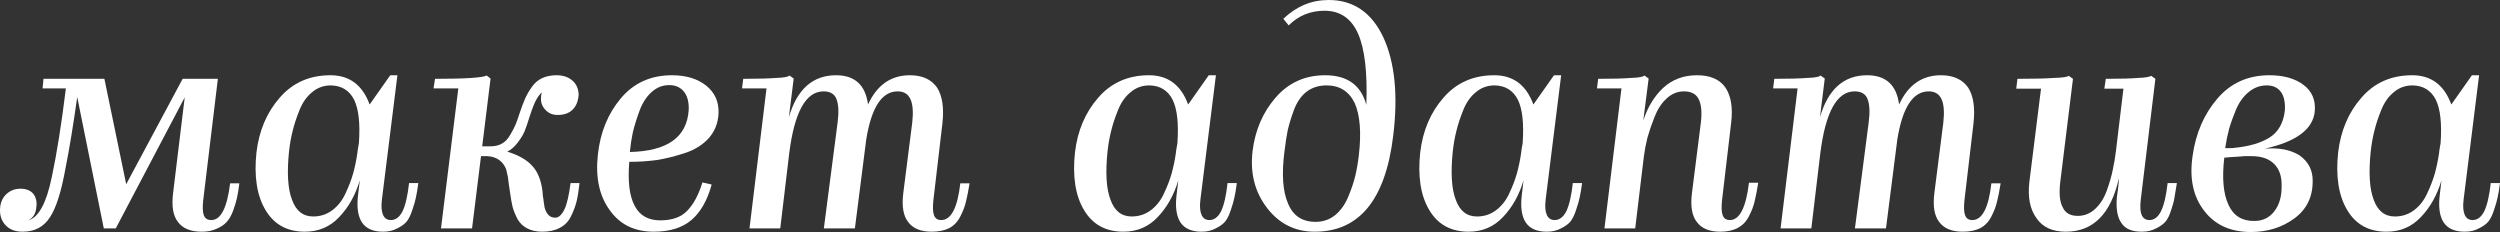
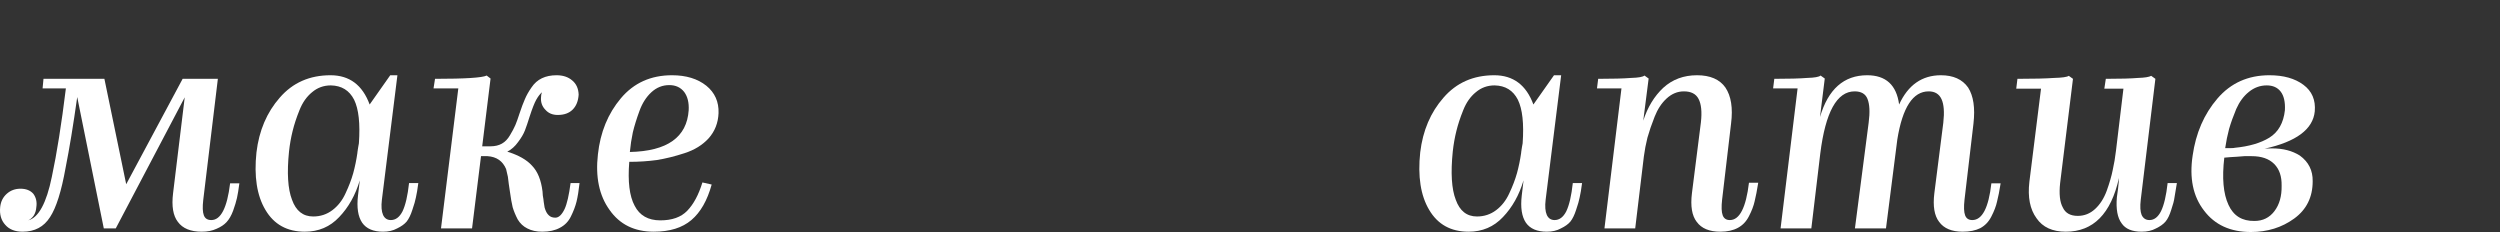
<svg xmlns="http://www.w3.org/2000/svg" width="603" height="56" viewBox="0 0 603 56" fill="none">
  <rect x="0" y="0" width="603" height="56" fill="#333333" stroke="none" />
  <path d="M15.819 40.475C14.81 46.141 13.562 50.102 12.073 52.359C10.585 54.712 8.376 55.888 5.448 55.888C3.623 55.888 2.231 55.336 1.27 54.231C0.262 53.127 -0.146 51.687 0.046 49.91C0.19 48.614 0.718 47.558 1.631 46.741C2.543 45.925 3.647 45.517 4.943 45.517C6.288 45.517 7.32 45.925 8.04 46.741C8.713 47.654 8.953 48.734 8.761 49.982C8.713 50.703 8.521 51.351 8.184 51.927C7.8 52.503 7.344 52.911 6.816 53.151C9.313 52.479 11.209 48.974 12.506 42.636C13.706 37.019 14.834 29.913 15.891 21.318H10.273L10.489 19.013H25.181L30.439 44.437L44.051 19.013H52.549L49.02 48.254C48.828 49.934 48.876 51.159 49.164 51.927C49.452 52.695 50.052 53.079 50.965 53.079C53.269 53.079 54.782 50.126 55.502 44.221H57.734C57.542 45.709 57.35 46.885 57.158 47.75C56.966 48.614 56.654 49.646 56.222 50.846C55.79 51.999 55.262 52.911 54.638 53.583C54.062 54.208 53.269 54.736 52.261 55.168C51.253 55.648 50.052 55.888 48.66 55.888C45.971 55.888 44.051 55.096 42.898 53.511C41.746 52.023 41.362 49.718 41.746 46.597L44.555 23.479L27.918 55.096H25.037L18.627 23.407C17.667 30.225 16.731 35.914 15.819 40.475Z" fill="white" />
  <path d="M73.529 55.888C69.256 55.888 66.087 54.135 64.023 50.63C61.958 47.173 61.238 42.54 61.862 36.73C62.486 31.497 64.359 27.104 67.48 23.551C70.601 19.95 74.682 18.149 79.723 18.149C84.285 18.149 87.43 20.502 89.158 25.207L94.127 18.149H95.856L92.111 48.182C91.919 49.766 92.015 50.99 92.399 51.855C92.783 52.671 93.407 53.079 94.272 53.079C95.424 53.079 96.36 52.383 97.08 50.99C97.8 49.502 98.329 47.221 98.665 44.149H100.897C100.705 45.637 100.513 46.789 100.321 47.606C100.177 48.374 99.889 49.382 99.457 50.63C99.073 51.831 98.617 52.767 98.088 53.439C97.56 54.063 96.792 54.616 95.784 55.096C94.824 55.624 93.695 55.888 92.399 55.888C90.046 55.888 88.366 55.168 87.358 53.727C86.349 52.239 86.013 50.054 86.349 47.173L86.781 43.5C85.725 47.053 84.069 50.006 81.812 52.359C79.603 54.712 76.843 55.888 73.529 55.888ZM69.713 36.514C69.184 41.7 69.424 45.589 70.433 48.182C71.393 50.87 73.097 52.215 75.546 52.215C77.275 52.215 78.811 51.711 80.155 50.703C81.5 49.694 82.556 48.35 83.324 46.669C84.141 44.941 84.765 43.308 85.197 41.772C85.629 40.188 85.965 38.555 86.205 36.874C86.205 36.682 86.229 36.514 86.277 36.37C86.277 36.322 86.277 36.25 86.277 36.154C86.325 36.058 86.349 35.938 86.349 35.794C86.397 35.65 86.421 35.506 86.421 35.362L86.565 34.57C86.901 29.817 86.517 26.311 85.413 24.055C84.261 21.798 82.388 20.646 79.795 20.598C78.067 20.598 76.554 21.15 75.258 22.254C73.962 23.311 72.953 24.751 72.233 26.576C71.513 28.352 70.961 30.033 70.577 31.617C70.193 33.154 69.904 34.786 69.713 36.514Z" fill="white" />
  <path d="M130.783 55.888C129.391 55.888 128.19 55.624 127.182 55.096C126.222 54.616 125.454 53.895 124.877 52.935C124.349 51.927 123.941 50.943 123.653 49.982C123.413 48.974 123.197 47.75 123.005 46.309C122.957 45.829 122.861 45.181 122.717 44.365C122.621 43.548 122.549 42.972 122.501 42.636L122.069 40.764C121.252 38.843 119.764 37.811 117.603 37.667H116.019L113.858 55.096H106.368L110.545 21.318H104.568L104.928 19.013C112.178 19.013 116.331 18.749 117.387 18.221L118.323 18.941L116.307 35.29H118.323C119.38 35.29 120.292 35.074 121.06 34.642C121.828 34.21 122.477 33.538 123.005 32.625C123.581 31.665 124.013 30.849 124.301 30.177C124.589 29.504 124.925 28.568 125.309 27.368C125.79 25.927 126.222 24.775 126.606 23.911C126.99 22.999 127.518 22.062 128.19 21.102C128.862 20.094 129.703 19.349 130.711 18.869C131.719 18.389 132.896 18.149 134.24 18.149C135.776 18.149 137.025 18.557 137.985 19.373C138.993 20.19 139.522 21.342 139.57 22.831C139.474 24.367 138.993 25.567 138.129 26.431C137.265 27.296 136.065 27.728 134.528 27.728C133.28 27.728 132.295 27.32 131.575 26.504C130.759 25.687 130.399 24.679 130.495 23.479C130.495 23.047 130.567 22.639 130.711 22.254C130.231 22.686 129.775 23.287 129.343 24.055C128.911 24.823 128.382 26.168 127.758 28.088C127.326 29.48 126.942 30.609 126.606 31.473C126.27 32.337 125.718 33.273 124.949 34.282C124.229 35.29 123.365 36.058 122.357 36.586C125.045 37.403 127.038 38.531 128.334 39.971C129.679 41.364 130.519 43.428 130.855 46.165C130.855 46.501 130.879 46.837 130.927 47.173C130.975 47.462 131.023 47.75 131.071 48.038C131.119 48.326 131.143 48.542 131.143 48.686C131.239 49.406 131.311 49.862 131.359 50.054C131.599 50.919 131.935 51.543 132.368 51.927C132.752 52.311 133.28 52.503 133.952 52.503C134.768 52.503 135.512 51.807 136.185 50.414C136.761 49.166 137.241 47.077 137.625 44.149H139.786C139.594 45.925 139.354 47.413 139.065 48.614C138.777 49.766 138.321 50.967 137.697 52.215C137.121 53.415 136.233 54.328 135.032 54.952C133.88 55.576 132.464 55.888 130.783 55.888Z" fill="white" />
  <path d="M157.684 55.888C153.027 55.888 149.474 54.135 147.025 50.63C144.529 47.173 143.592 42.708 144.217 37.235C144.793 31.905 146.641 27.392 149.762 23.695C152.883 19.998 156.988 18.149 162.078 18.149C165.487 18.149 168.247 18.989 170.36 20.67C172.425 22.35 173.409 24.559 173.313 27.296C173.217 29.648 172.425 31.665 170.936 33.346C169.448 34.978 167.503 36.178 165.103 36.947C162.75 37.715 160.517 38.267 158.405 38.603C156.292 38.891 154.083 39.035 151.779 39.035C151.395 43.788 151.827 47.318 153.075 49.622C154.275 51.975 156.34 53.151 159.269 53.151C162.102 53.151 164.262 52.383 165.751 50.846C167.287 49.262 168.511 46.981 169.424 44.005L171.656 44.509C170.6 48.35 168.968 51.207 166.759 53.079C164.55 54.952 161.525 55.888 157.684 55.888ZM161.429 20.526C159.797 20.526 158.357 21.102 157.108 22.254C155.86 23.407 154.9 24.919 154.227 26.792C153.555 28.616 153.027 30.321 152.643 31.905C152.307 33.489 152.067 35.074 151.923 36.658C160.949 36.466 165.679 33.105 166.111 26.576C166.207 24.751 165.847 23.287 165.03 22.182C164.166 21.078 162.966 20.526 161.429 20.526Z" fill="white" />
-   <path d="M224.711 55.888C222.07 55.888 220.173 55.096 219.021 53.511C217.869 52.023 217.485 49.718 217.869 46.597L220.029 29.6C220.317 27.056 220.173 25.159 219.597 23.911C219.021 22.663 217.989 22.038 216.5 22.038C212.707 22.038 210.187 25.903 208.938 33.634L206.201 55.096H198.711L202.024 29.6C202.36 27.056 202.264 25.135 201.736 23.839C201.256 22.639 200.224 22.038 198.639 22.038C194.366 22.038 191.605 27.032 190.357 37.019L188.196 55.096H180.778L184.883 21.318H178.978L179.266 19.013C182.771 19.013 185.412 18.941 187.188 18.797C188.965 18.749 190.045 18.557 190.429 18.221L191.437 18.941L190.285 28.232C192.253 21.51 196.047 18.149 201.664 18.149C206.177 18.149 208.746 20.502 209.37 25.207C211.531 20.502 214.892 18.149 219.453 18.149C222.43 18.149 224.615 19.134 226.007 21.102C227.303 23.119 227.736 26.023 227.303 29.817L225.143 48.182C224.951 49.91 224.999 51.159 225.287 51.927C225.575 52.695 226.151 53.079 227.015 53.079C229.416 53.079 230.953 50.126 231.625 44.221H233.857C233.569 46.045 233.281 47.51 232.993 48.614C232.753 49.718 232.297 50.919 231.625 52.215C231.001 53.463 230.112 54.4 228.96 55.024C227.808 55.6 226.391 55.888 224.711 55.888Z" fill="white" />
-   <path d="M270.953 55.888C266.68 55.888 263.511 54.135 261.446 50.63C259.382 47.173 258.661 42.54 259.286 36.73C259.91 31.497 261.782 27.104 264.903 23.551C268.024 19.95 272.105 18.149 277.147 18.149C281.708 18.149 284.853 20.502 286.581 25.207L291.551 18.149H293.279L289.534 48.182C289.342 49.766 289.438 50.99 289.822 51.855C290.206 52.671 290.831 53.079 291.695 53.079C292.847 53.079 293.784 52.383 294.504 50.99C295.224 49.502 295.752 47.221 296.088 44.149H298.321C298.129 45.637 297.937 46.789 297.745 47.606C297.601 48.374 297.313 49.382 296.88 50.63C296.496 51.831 296.04 52.767 295.512 53.439C294.984 54.063 294.216 54.616 293.207 55.096C292.247 55.624 291.119 55.888 289.822 55.888C287.47 55.888 285.789 55.168 284.781 53.727C283.773 52.239 283.437 50.054 283.773 47.173L284.205 43.5C283.148 47.053 281.492 50.006 279.235 52.359C277.027 54.712 274.266 55.888 270.953 55.888ZM267.136 36.514C266.608 41.7 266.848 45.589 267.856 48.182C268.816 50.87 270.521 52.215 272.97 52.215C274.698 52.215 276.234 51.711 277.579 50.703C278.923 49.694 279.98 48.35 280.748 46.669C281.564 44.941 282.188 43.308 282.62 41.772C283.052 40.188 283.389 38.555 283.629 36.874C283.629 36.682 283.653 36.514 283.701 36.37C283.701 36.322 283.701 36.25 283.701 36.154C283.749 36.058 283.773 35.938 283.773 35.794C283.821 35.65 283.845 35.506 283.845 35.362L283.989 34.57C284.325 29.817 283.941 26.311 282.836 24.055C281.684 21.798 279.812 20.646 277.219 20.598C275.49 20.598 273.978 21.15 272.681 22.254C271.385 23.311 270.377 24.751 269.657 26.576C268.936 28.352 268.384 30.033 268 31.617C267.616 33.154 267.328 34.786 267.136 36.514Z" fill="white" />
-   <path d="M336.04 32.769C334.167 48.182 327.854 55.888 317.098 55.888C312.393 55.888 308.576 53.991 305.647 50.198C302.67 46.357 301.494 41.772 302.118 36.442C302.742 31.401 304.591 27.104 307.664 23.551C310.785 19.95 314.77 18.149 319.619 18.149C324.949 18.149 328.262 20.526 329.558 25.279C329.846 17.453 329.174 11.715 327.541 8.066C325.909 4.417 323.22 2.593 319.475 2.593C316.066 2.593 313.185 3.769 310.833 6.122L309.536 4.537C312.705 1.512 316.354 0 320.483 0C326.437 0 330.83 3.001 333.663 9.003C336.448 15.052 337.24 22.975 336.04 32.769ZM309.824 36.442C309.104 41.964 309.392 46.189 310.689 49.118C311.889 52.047 314.098 53.511 317.315 53.511C319.091 53.511 320.651 52.983 321.996 51.927C323.34 50.822 324.397 49.358 325.165 47.534C325.933 45.709 326.509 44.005 326.893 42.42C327.277 40.788 327.565 39.107 327.758 37.379C328.382 31.953 328.046 27.776 326.749 24.847C325.357 22.014 323.1 20.598 319.979 20.598C318.107 20.598 316.498 21.102 315.154 22.11C313.858 23.119 312.849 24.559 312.129 26.431C311.457 28.256 310.953 29.889 310.617 31.329C310.329 32.721 310.064 34.426 309.824 36.442Z" fill="white" />
  <path d="M354.227 55.888C349.954 55.888 346.785 54.135 344.72 50.63C342.655 47.173 341.935 42.54 342.559 36.73C343.184 31.497 345.056 27.104 348.177 23.551C351.298 19.95 355.379 18.149 360.421 18.149C364.982 18.149 368.127 20.502 369.855 25.207L374.825 18.149H376.553L372.808 48.182C372.616 49.766 372.712 50.99 373.096 51.855C373.48 52.671 374.104 53.079 374.969 53.079C376.121 53.079 377.057 52.383 377.777 50.99C378.498 49.502 379.026 47.221 379.362 44.149H381.595C381.403 45.637 381.21 46.789 381.018 47.606C380.874 48.374 380.586 49.382 380.154 50.63C379.77 51.831 379.314 52.767 378.786 53.439C378.258 54.063 377.489 54.616 376.481 55.096C375.521 55.624 374.392 55.888 373.096 55.888C370.743 55.888 369.063 55.168 368.055 53.727C367.046 52.239 366.71 50.054 367.046 47.173L367.479 43.5C366.422 47.053 364.766 50.006 362.509 52.359C360.3 54.712 357.54 55.888 354.227 55.888ZM350.41 36.514C349.881 41.7 350.122 45.589 351.13 48.182C352.09 50.87 353.795 52.215 356.243 52.215C357.972 52.215 359.508 51.711 360.853 50.703C362.197 49.694 363.253 48.35 364.022 46.669C364.838 44.941 365.462 43.308 365.894 41.772C366.326 40.188 366.662 38.555 366.902 36.874C366.902 36.682 366.926 36.514 366.974 36.37C366.974 36.322 366.974 36.25 366.974 36.154C367.022 36.058 367.046 35.938 367.046 35.794C367.094 35.65 367.118 35.506 367.118 35.362L367.262 34.57C367.599 29.817 367.214 26.311 366.11 24.055C364.958 21.798 363.085 20.646 360.493 20.598C358.764 20.598 357.252 21.15 355.955 22.254C354.659 23.311 353.651 24.751 352.93 26.576C352.21 28.352 351.658 30.033 351.274 31.617C350.89 33.154 350.602 34.786 350.41 36.514Z" fill="white" />
  <path d="M414.937 55.888C412.296 55.888 410.4 55.096 409.248 53.511C408.095 52.023 407.711 49.718 408.095 46.597L410.256 29.528C410.544 26.984 410.352 25.087 409.68 23.839C409.056 22.639 407.879 22.038 406.151 22.038C404.614 22.038 403.222 22.614 401.974 23.767C400.773 24.871 399.813 26.335 399.093 28.16C398.372 29.985 397.796 31.665 397.364 33.202C396.98 34.738 396.692 36.25 396.5 37.739L394.411 55.096H386.993L391.098 21.318H385.193L385.481 19.013C388.986 19.013 391.627 18.941 393.403 18.797C395.18 18.749 396.26 18.557 396.644 18.221L397.652 18.941L396.356 29.096C397.412 25.831 399.021 23.191 401.181 21.174C403.39 19.157 406.103 18.149 409.32 18.149C412.489 18.149 414.769 19.134 416.162 21.102C417.554 23.167 418.01 26.071 417.53 29.817L415.369 48.182C415.177 49.91 415.225 51.159 415.513 51.927C415.801 52.695 416.378 53.079 417.242 53.079C419.595 53.079 421.131 50.078 421.851 44.077H424.084C423.796 45.901 423.508 47.389 423.22 48.542C422.98 49.646 422.523 50.846 421.851 52.143C421.227 53.391 420.339 54.328 419.186 54.952C418.034 55.576 416.618 55.888 414.937 55.888Z" fill="white" />
  <path d="M473.407 55.888C470.766 55.888 468.869 55.096 467.717 53.511C466.565 52.023 466.181 49.718 466.565 46.597L468.725 29.6C469.013 27.056 468.869 25.159 468.293 23.911C467.717 22.663 466.685 22.038 465.196 22.038C461.403 22.038 458.882 25.903 457.634 33.634L454.897 55.096H447.407L450.72 29.6C451.056 27.056 450.96 25.135 450.432 23.839C449.952 22.639 448.92 22.038 447.335 22.038C443.062 22.038 440.301 27.032 439.053 37.019L436.892 55.096H429.474L433.579 21.318H427.674L427.962 19.013C431.467 19.013 434.107 18.941 435.884 18.797C437.66 18.749 438.741 18.557 439.125 18.221L440.133 18.941L438.981 28.232C440.949 21.51 444.742 18.149 450.36 18.149C454.873 18.149 457.442 20.502 458.066 25.207C460.227 20.502 463.588 18.149 468.149 18.149C471.126 18.149 473.311 19.134 474.703 21.102C475.999 23.119 476.432 26.023 475.999 29.817L473.839 48.182C473.647 49.91 473.695 51.159 473.983 51.927C474.271 52.695 474.847 53.079 475.711 53.079C478.112 53.079 479.648 50.126 480.321 44.221H482.553C482.265 46.045 481.977 47.51 481.689 48.614C481.449 49.718 480.993 50.919 480.321 52.215C479.696 53.463 478.808 54.4 477.656 55.024C476.504 55.6 475.087 55.888 473.407 55.888Z" fill="white" />
  <path d="M511.093 42.924C509.172 51.567 504.899 55.888 498.273 55.888C495.056 55.888 492.703 54.808 491.215 52.647C489.63 50.486 489.054 47.558 489.486 43.861L492.295 21.39H486.317L486.606 19.013C490.495 19.013 493.447 18.941 495.464 18.797C497.385 18.749 498.561 18.581 498.993 18.293L500.001 19.013L496.904 44.149C496.616 46.789 496.832 48.758 497.553 50.054C498.177 51.399 499.377 52.071 501.154 52.071C502.738 52.071 504.131 51.519 505.331 50.414C506.531 49.31 507.467 47.846 508.14 46.021C508.812 44.149 509.292 42.492 509.58 41.052C509.916 39.563 510.18 38.003 510.372 36.37L512.173 21.39H507.563L507.924 19.013C511.429 19.013 514.021 18.941 515.702 18.797C517.286 18.749 518.343 18.581 518.871 18.293L519.879 19.013L516.35 48.182C516.158 49.814 516.23 51.038 516.566 51.855C516.95 52.671 517.574 53.079 518.439 53.079C519.591 53.079 520.527 52.359 521.247 50.919C521.968 49.43 522.496 47.173 522.832 44.149H525.065C524.824 45.685 524.632 46.837 524.488 47.606C524.392 48.374 524.128 49.382 523.696 50.63C523.312 51.879 522.856 52.815 522.328 53.439C521.8 54.063 521.031 54.616 520.023 55.096C519.063 55.624 517.91 55.888 516.566 55.888C514.261 55.888 512.653 55.216 511.741 53.871C510.732 52.527 510.348 50.438 510.588 47.606C510.828 45.973 510.972 44.797 511.02 44.077C511.068 43.308 511.093 42.924 511.093 42.924Z" fill="white" />
  <path d="M557.818 43.717C557.818 47.558 556.329 50.558 553.352 52.719C550.375 54.88 546.894 55.96 542.909 55.96C537.964 55.96 534.195 54.231 531.602 50.775C528.961 47.365 528.049 42.948 528.865 37.523C529.634 32.097 531.626 27.512 534.843 23.767C538.06 20.022 542.237 18.149 547.375 18.149C550.784 18.149 553.52 18.917 555.585 20.454C557.649 21.99 558.562 24.127 558.322 26.864C557.89 31.185 553.856 34.186 546.222 35.866C546.654 35.818 547.279 35.794 548.095 35.794C550.687 35.794 552.896 36.37 554.721 37.523C556.833 39.059 557.865 41.124 557.818 43.717ZM536.715 35.722H538.228C538.612 35.722 538.876 35.698 539.02 35.65C542.477 35.314 545.262 34.498 547.375 33.202C549.535 31.857 550.784 29.648 551.12 26.576C551.216 24.607 550.88 23.119 550.111 22.11C549.343 21.102 548.215 20.598 546.726 20.598C545.142 20.598 543.701 21.126 542.405 22.182C541.157 23.191 540.148 24.559 539.38 26.288C538.66 28.016 538.084 29.624 537.652 31.113C537.268 32.553 536.956 34.09 536.715 35.722ZM536.499 38.027C535.923 42.924 536.259 46.717 537.508 49.406C538.708 52.047 540.797 53.343 543.774 53.295C545.79 53.295 547.399 52.503 548.599 50.919C549.799 49.334 550.375 47.294 550.327 44.797C550.375 42.54 549.775 40.788 548.527 39.539C547.279 38.291 545.478 37.667 543.125 37.667H541.325C541.133 37.667 540.509 37.715 539.452 37.811C538.444 37.859 537.46 37.931 536.499 38.027Z" fill="white" />
-   <path d="M575.634 55.888C571.36 55.888 568.191 54.135 566.127 50.63C564.062 47.173 563.342 42.54 563.966 36.73C564.59 31.497 566.463 27.104 569.584 23.551C572.705 19.95 576.786 18.149 581.827 18.149C586.389 18.149 589.534 20.502 591.262 25.207L596.231 18.149H597.96L594.215 48.182C594.023 49.766 594.119 50.99 594.503 51.855C594.887 52.671 595.511 53.079 596.375 53.079C597.528 53.079 598.464 52.383 599.184 50.99C599.905 49.502 600.433 47.221 600.769 44.149H603.001C602.809 45.637 602.617 46.789 602.425 47.606C602.281 48.374 601.993 49.382 601.561 50.63C601.177 51.831 600.721 52.767 600.193 53.439C599.664 54.063 598.896 54.616 597.888 55.096C596.928 55.624 595.799 55.888 594.503 55.888C592.15 55.888 590.47 55.168 589.462 53.727C588.453 52.239 588.117 50.054 588.453 47.173L588.885 43.5C587.829 47.053 586.173 50.006 583.916 52.359C581.707 54.712 578.947 55.888 575.634 55.888ZM571.816 36.514C571.288 41.7 571.528 45.589 572.537 48.182C573.497 50.87 575.201 52.215 577.65 52.215C579.379 52.215 580.915 51.711 582.259 50.703C583.604 49.694 584.66 48.35 585.428 46.669C586.245 44.941 586.869 43.308 587.301 41.772C587.733 40.188 588.069 38.555 588.309 36.874C588.309 36.682 588.333 36.514 588.381 36.37C588.381 36.322 588.381 36.25 588.381 36.154C588.429 36.058 588.453 35.938 588.453 35.794C588.501 35.65 588.525 35.506 588.525 35.362L588.669 34.57C589.005 29.817 588.621 26.311 587.517 24.055C586.365 21.798 584.492 20.646 581.899 20.598C580.171 20.598 578.658 21.15 577.362 22.254C576.066 23.311 575.057 24.751 574.337 26.576C573.617 28.352 573.065 30.033 572.681 31.617C572.297 33.154 572.009 34.786 571.816 36.514Z" fill="white" />
</svg>